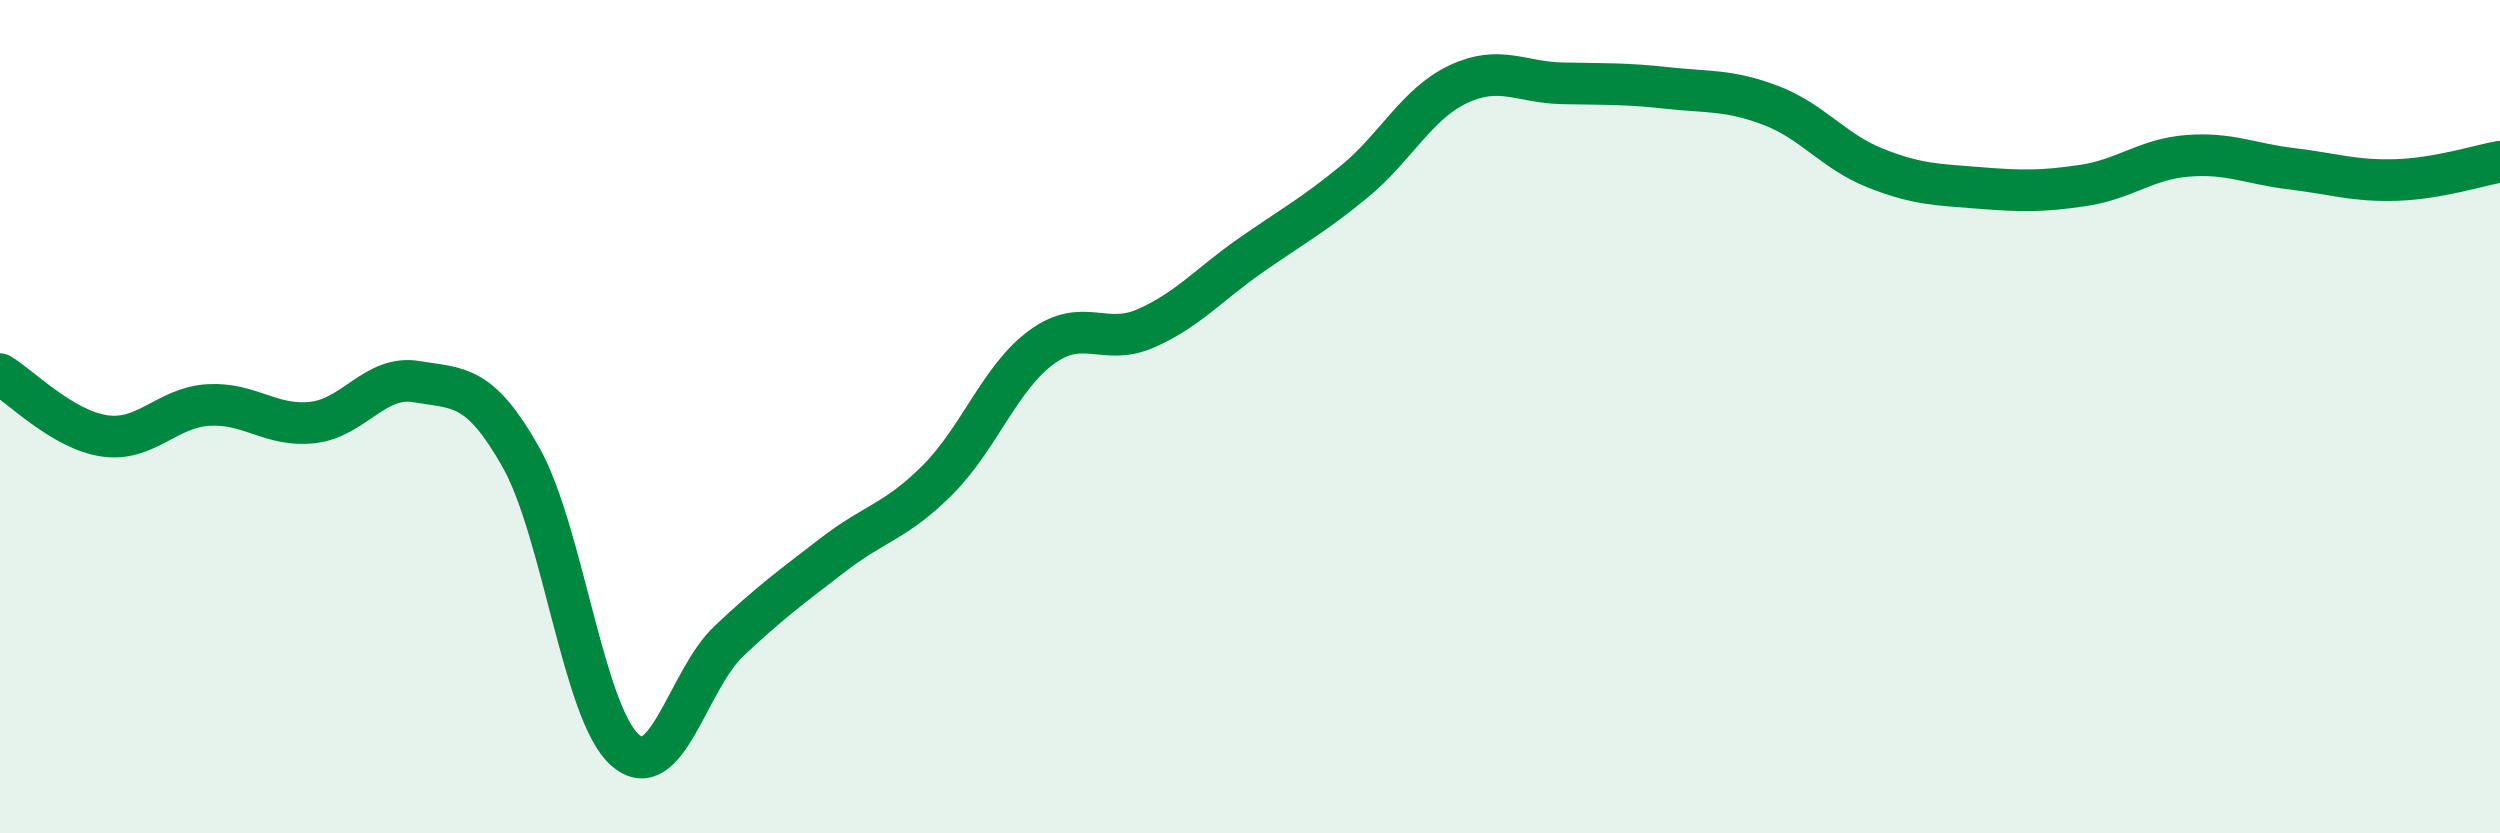
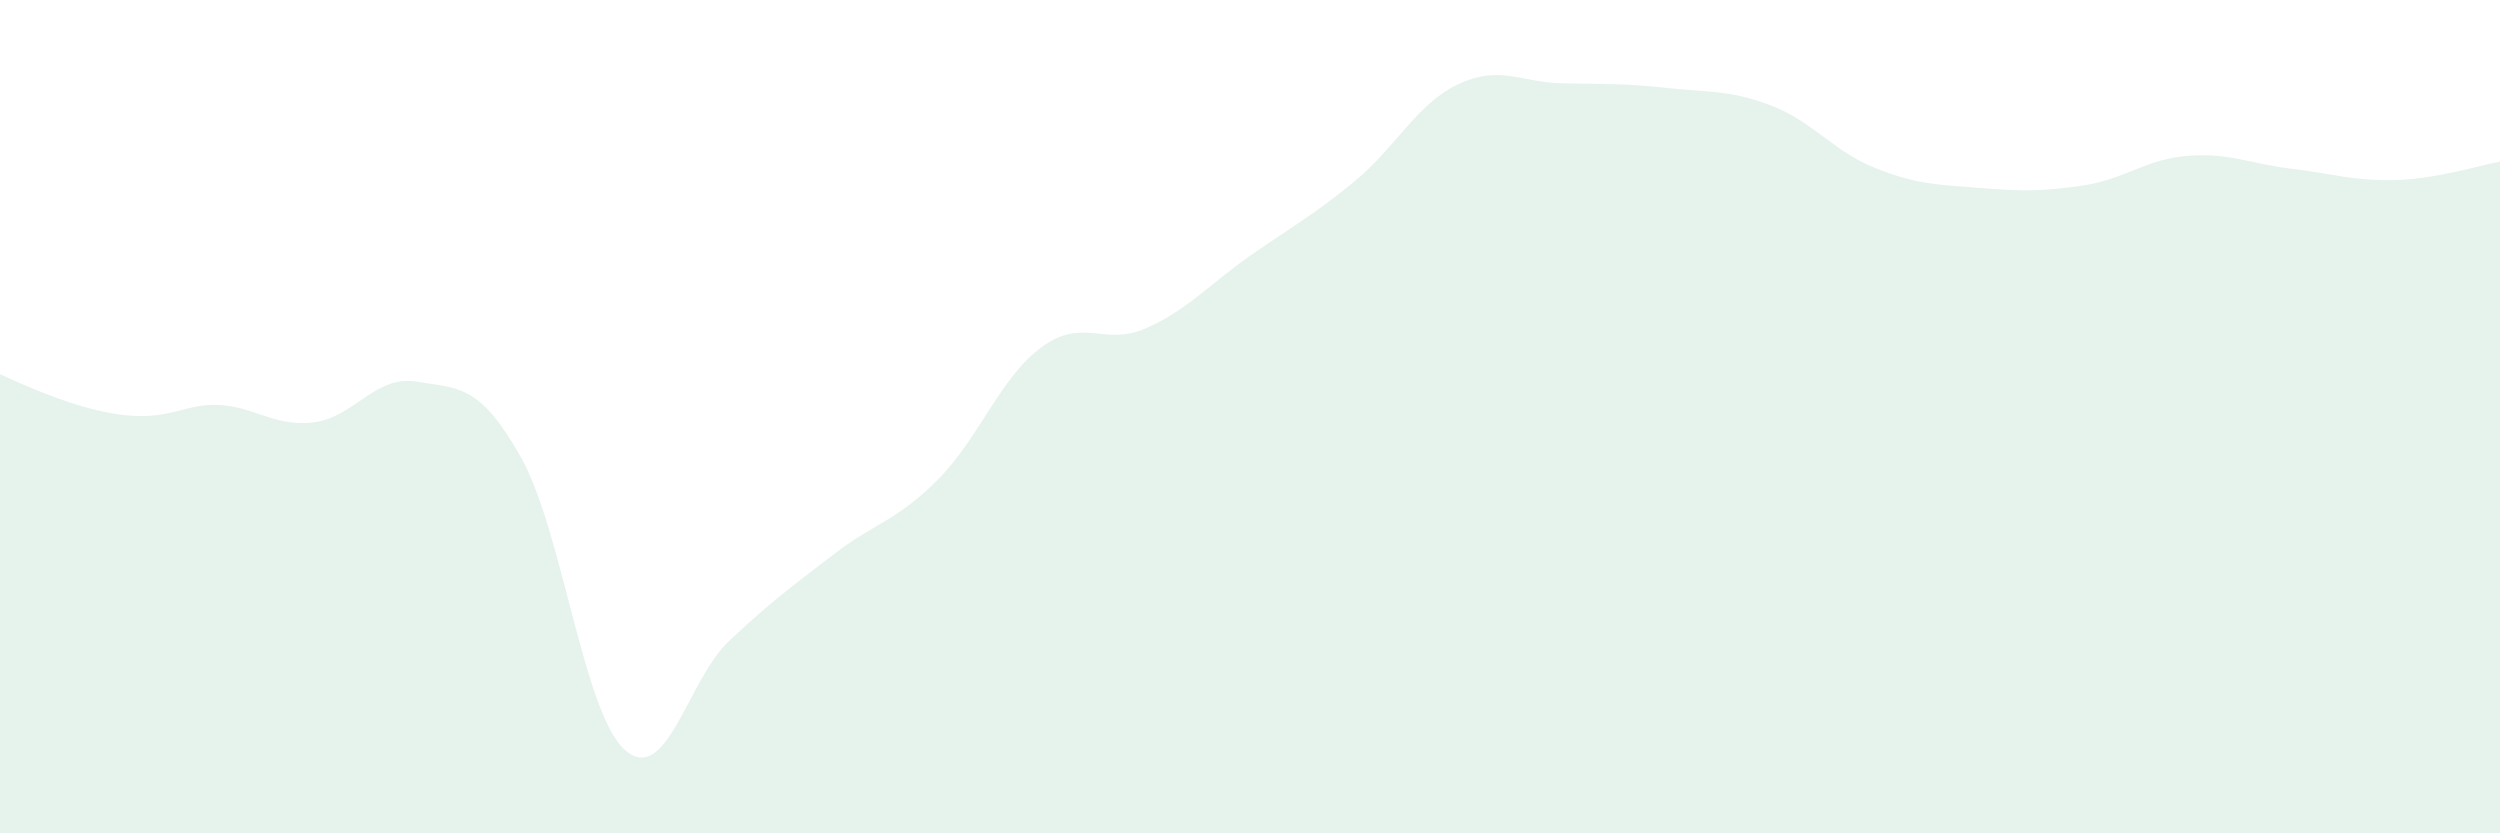
<svg xmlns="http://www.w3.org/2000/svg" width="60" height="20" viewBox="0 0 60 20">
-   <path d="M 0,8.98 C 0.5,9.28 1.5,10.31 2.5,10.46 C 3.5,10.61 4,9.78 5,9.72 C 6,9.66 6.5,10.25 7.5,10.14 C 8.5,10.03 9,8.99 10,9.16 C 11,9.33 11.5,9.2 12.5,10.97 C 13.5,12.74 14,17.12 15,18 C 16,18.88 16.5,16.32 17.5,15.38 C 18.5,14.44 19,14.08 20,13.31 C 21,12.54 21.5,12.52 22.5,11.52 C 23.5,10.52 24,9.06 25,8.33 C 26,7.6 26.5,8.32 27.5,7.88 C 28.5,7.44 29,6.84 30,6.14 C 31,5.44 31.5,5.18 32.5,4.36 C 33.5,3.54 34,2.49 35,2.02 C 36,1.55 36.5,1.98 37.5,2 C 38.5,2.02 39,2 40,2.11 C 41,2.22 41.5,2.15 42.5,2.53 C 43.5,2.91 44,3.63 45,4.03 C 46,4.43 46.5,4.43 47.5,4.51 C 48.5,4.59 49,4.6 50,4.45 C 51,4.3 51.5,3.82 52.5,3.74 C 53.5,3.66 54,3.93 55,4.05 C 56,4.17 56.5,4.35 57.5,4.32 C 58.5,4.29 59.5,3.97 60,3.88L60 20L0 20Z" fill="#008740" opacity="0.1" stroke-linecap="round" stroke-linejoin="round" />
-   <path d="M 0,8.98 C 0.5,9.28 1.5,10.31 2.5,10.46 C 3.5,10.61 4,9.78 5,9.72 C 6,9.66 6.5,10.25 7.5,10.14 C 8.5,10.03 9,8.99 10,9.16 C 11,9.33 11.5,9.2 12.5,10.97 C 13.5,12.74 14,17.12 15,18 C 16,18.88 16.5,16.32 17.5,15.38 C 18.5,14.44 19,14.08 20,13.31 C 21,12.54 21.5,12.52 22.5,11.52 C 23.5,10.52 24,9.06 25,8.33 C 26,7.6 26.5,8.32 27.5,7.88 C 28.5,7.44 29,6.84 30,6.14 C 31,5.44 31.5,5.18 32.5,4.36 C 33.5,3.54 34,2.49 35,2.02 C 36,1.55 36.5,1.98 37.5,2 C 38.5,2.02 39,2 40,2.11 C 41,2.22 41.5,2.15 42.5,2.53 C 43.5,2.91 44,3.63 45,4.03 C 46,4.43 46.5,4.43 47.5,4.51 C 48.5,4.59 49,4.6 50,4.45 C 51,4.3 51.5,3.82 52.5,3.74 C 53.5,3.66 54,3.93 55,4.05 C 56,4.17 56.5,4.35 57.5,4.32 C 58.5,4.29 59.5,3.97 60,3.88" stroke="#008740" stroke-width="1" fill="none" stroke-linecap="round" stroke-linejoin="round" />
+   <path d="M 0,8.98 C 3.5,10.61 4,9.78 5,9.72 C 6,9.66 6.5,10.25 7.5,10.14 C 8.5,10.03 9,8.99 10,9.16 C 11,9.33 11.5,9.2 12.5,10.97 C 13.5,12.74 14,17.12 15,18 C 16,18.88 16.5,16.32 17.5,15.38 C 18.5,14.44 19,14.08 20,13.31 C 21,12.54 21.5,12.52 22.5,11.52 C 23.5,10.52 24,9.06 25,8.33 C 26,7.6 26.5,8.32 27.5,7.88 C 28.5,7.44 29,6.84 30,6.14 C 31,5.44 31.5,5.18 32.5,4.36 C 33.5,3.54 34,2.49 35,2.02 C 36,1.55 36.5,1.98 37.5,2 C 38.5,2.02 39,2 40,2.11 C 41,2.22 41.5,2.15 42.5,2.53 C 43.5,2.91 44,3.63 45,4.03 C 46,4.43 46.5,4.43 47.5,4.51 C 48.5,4.59 49,4.6 50,4.45 C 51,4.3 51.5,3.82 52.5,3.74 C 53.5,3.66 54,3.93 55,4.05 C 56,4.17 56.5,4.35 57.5,4.32 C 58.5,4.29 59.5,3.97 60,3.88L60 20L0 20Z" fill="#008740" opacity="0.1" stroke-linecap="round" stroke-linejoin="round" />
</svg>